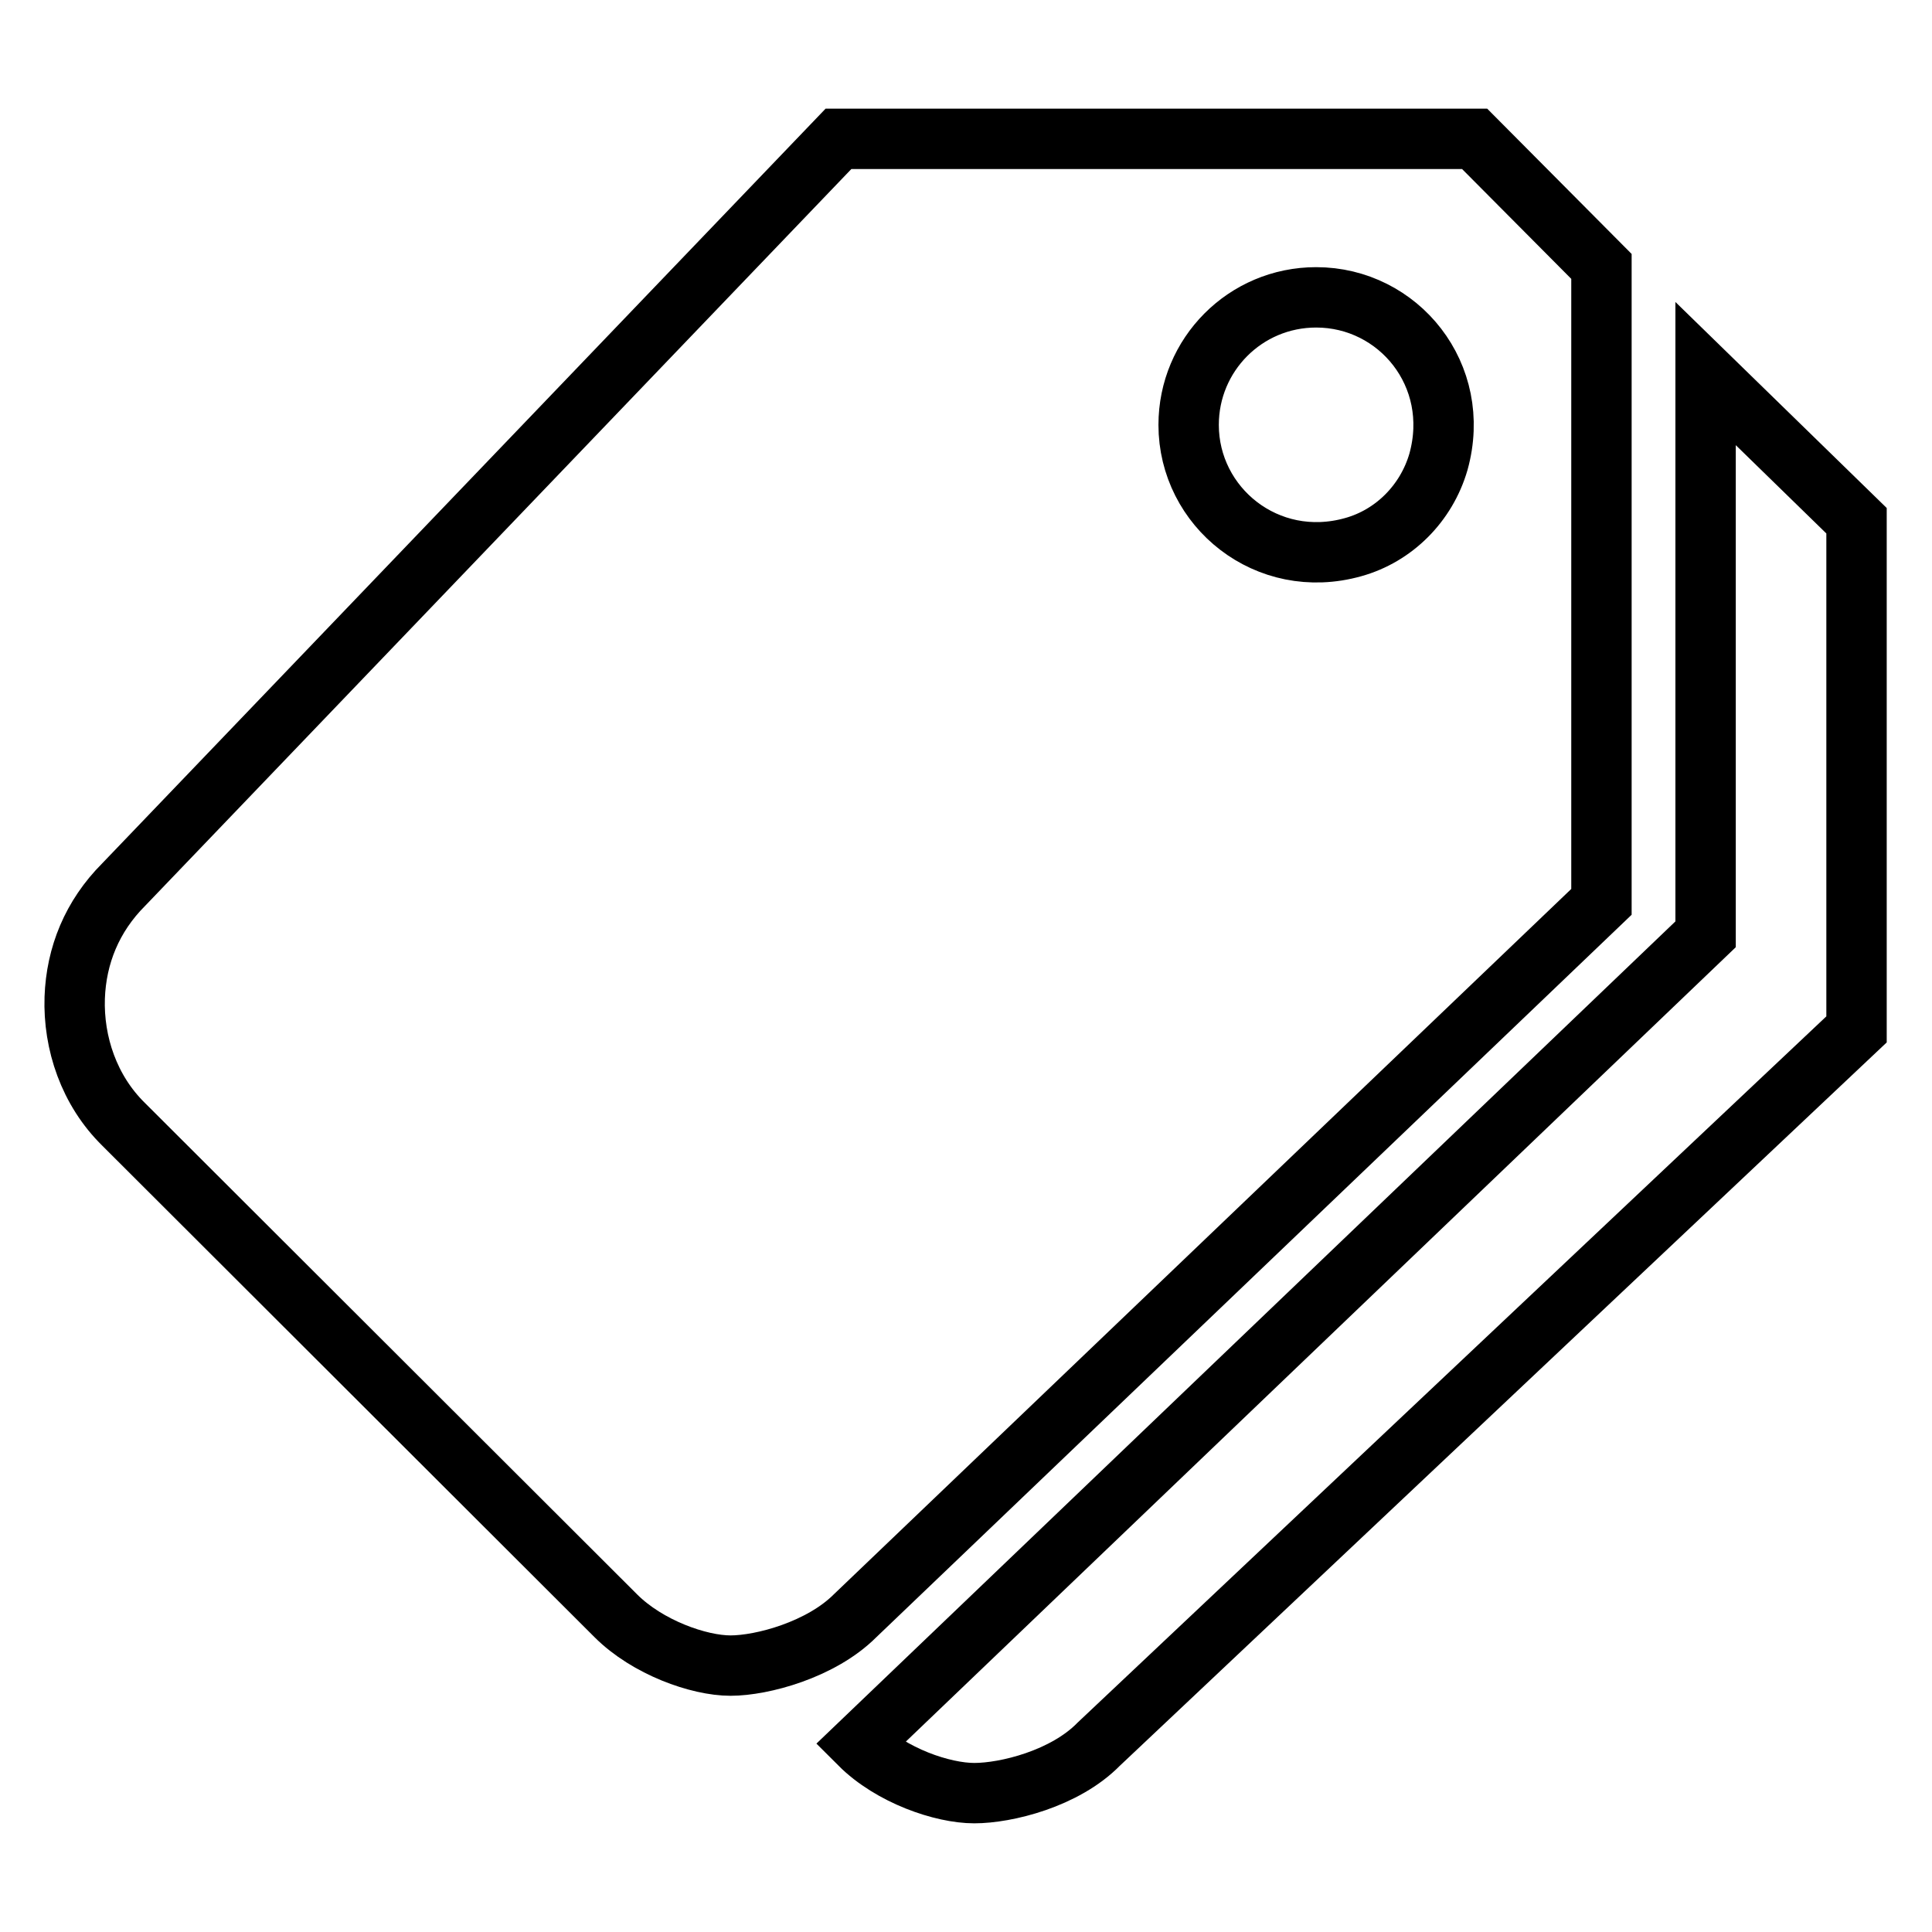
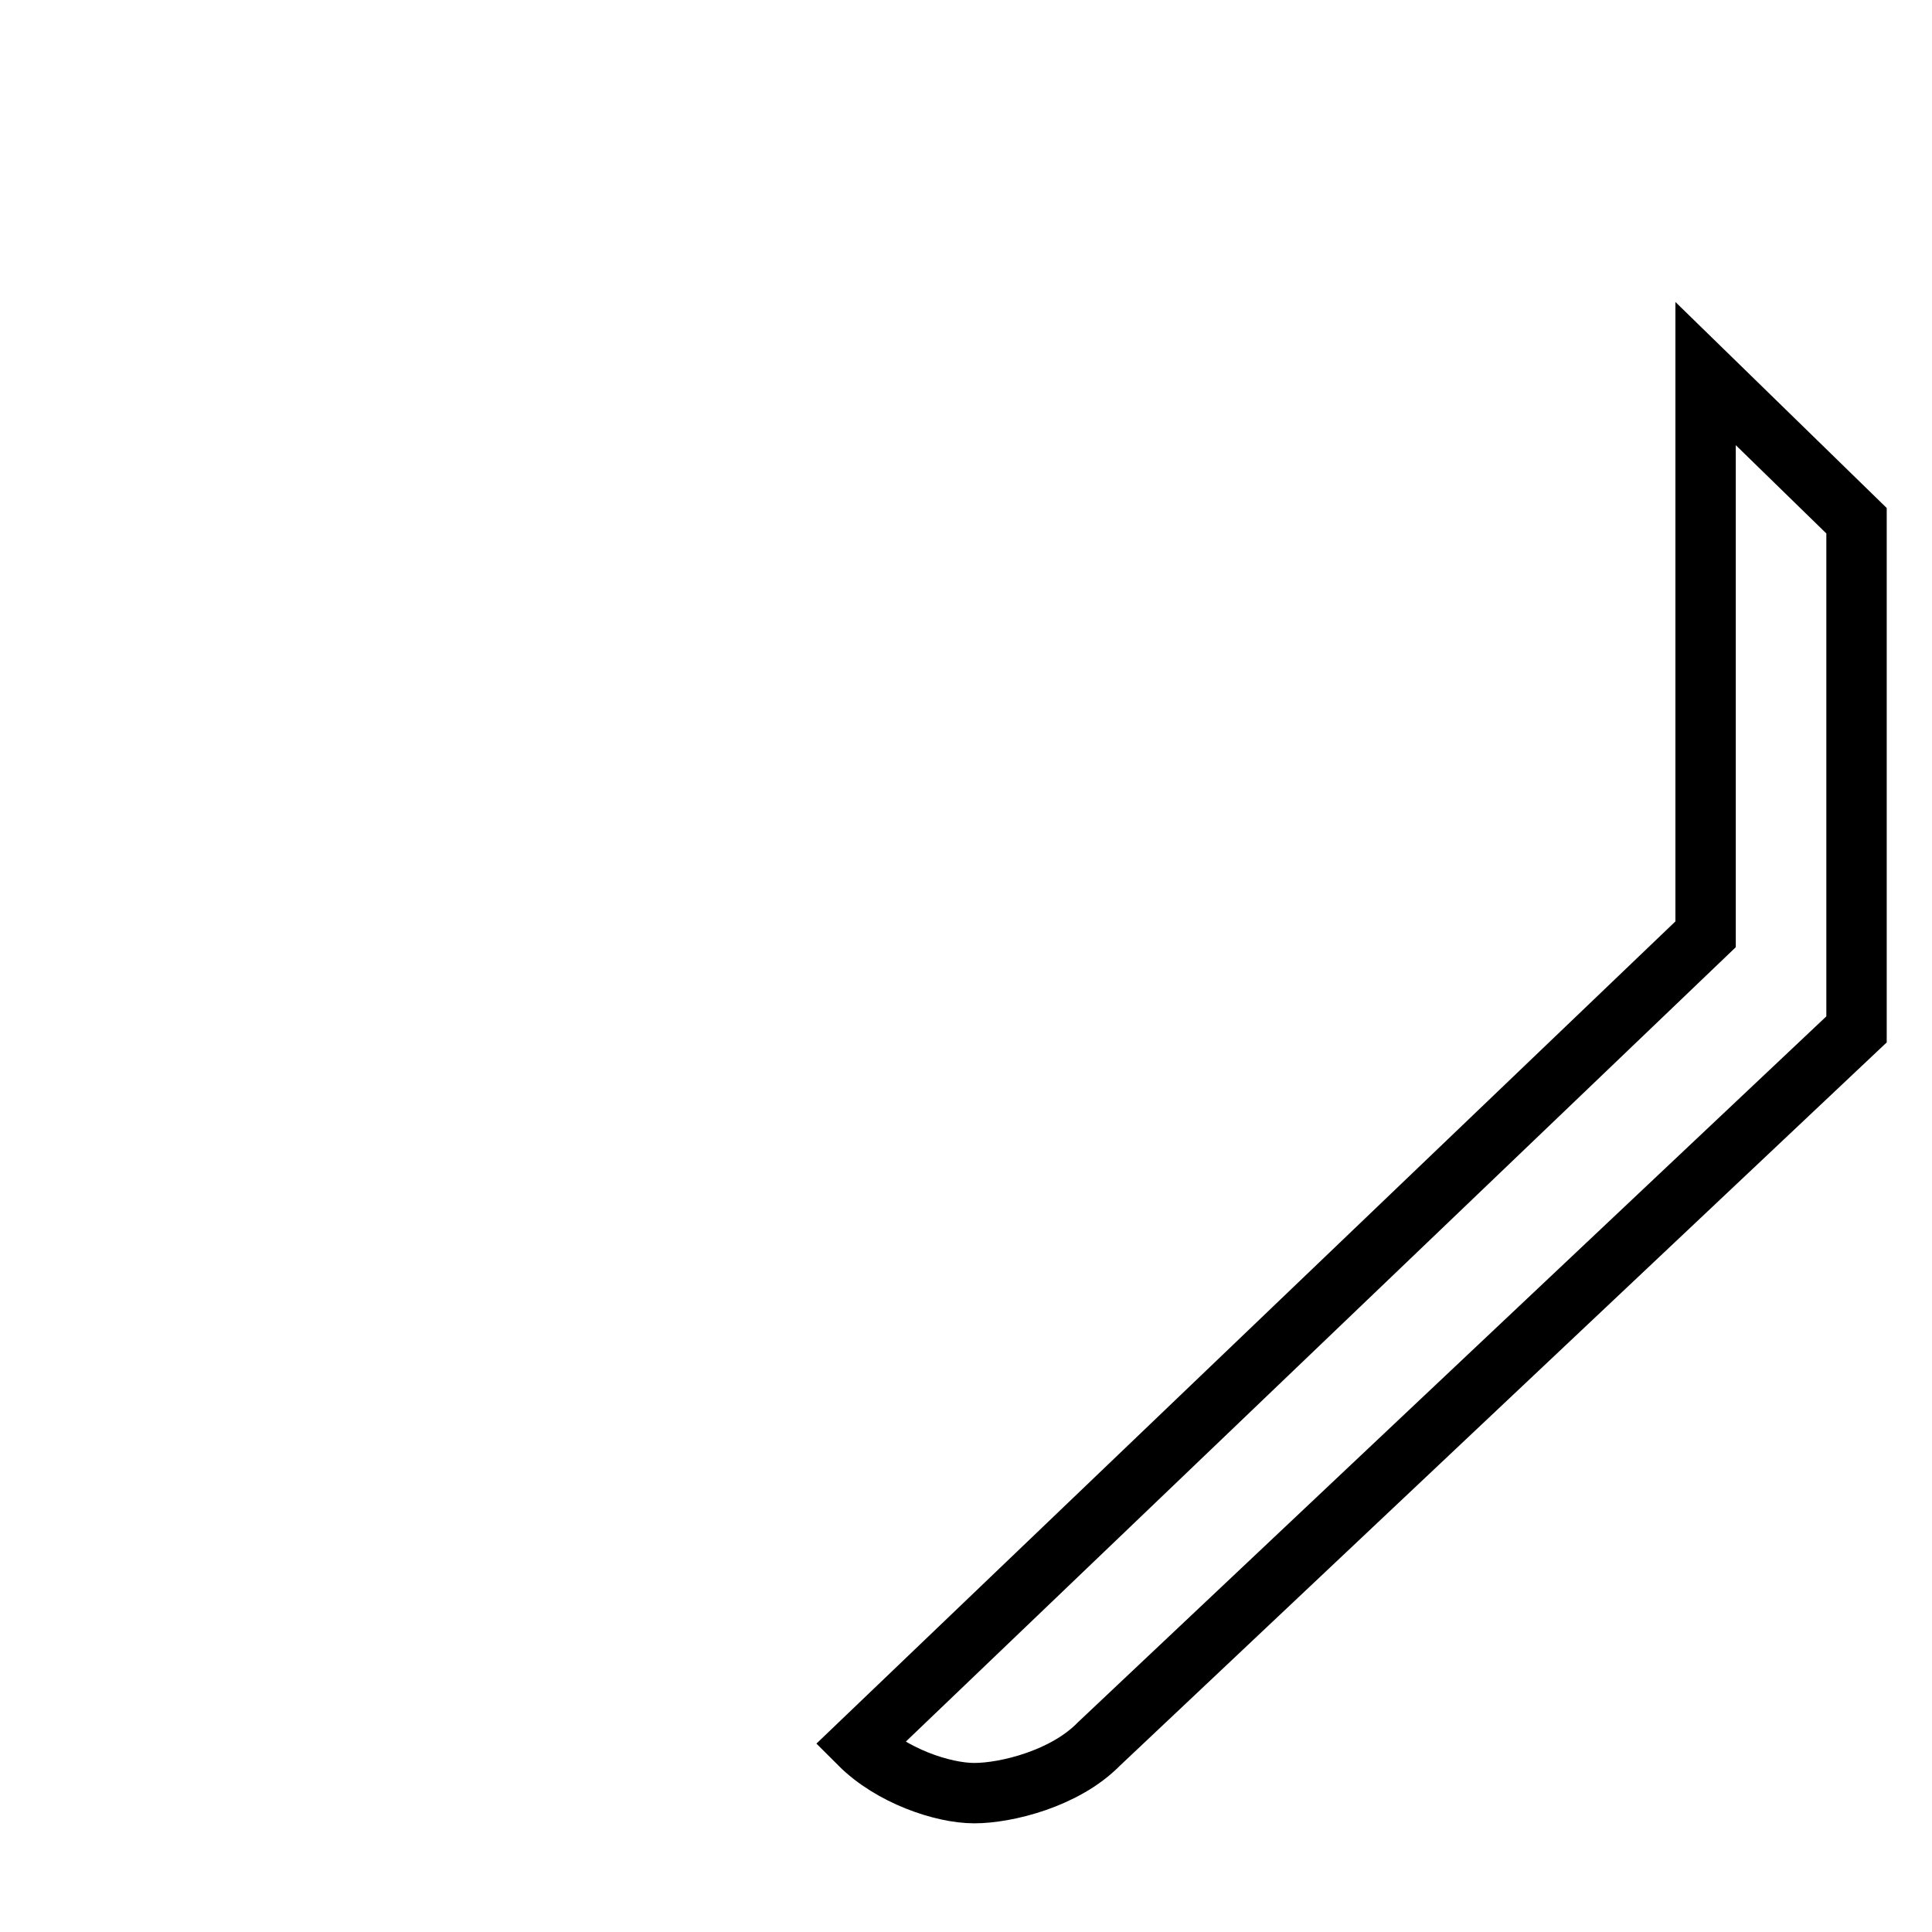
<svg xmlns="http://www.w3.org/2000/svg" version="1.1" x="0px" y="0px" viewBox="0 0 256 256" enable-background="new 0 0 256 256" xml:space="preserve">
  <g>
    <path stroke-width="8" fill-opacity="0" stroke="#000000" d="M226,49.5v74.3L113.9,231.1c4.2,4.2,11,6.5,15.2,6.5s12-1.9,16.5-6.5L246,136.4V69L226,49.5z" />
-     <path stroke-width="8" fill-opacity="0" stroke="#000000" d="M195.4,18.4h-84.3l-94.7,98.8c-4.2,4.2-6.3,9.4-6.5,15c-0.2,6,1.9,12.3,6.5,16.8l65.2,65.1 c4.2,4.2,11,6.6,15.2,6.6c4.2,0,12-2.1,16.5-6.6l98.9-94.6V35.3L195.4,18.4z M179.3,72.5c-11.4,3.2-21.8-5.3-21.8-16.2 c0-9.3,7.5-16.9,16.9-16.9c10.9,0,19.4,10.3,16.2,21.8C189,66.7,184.7,71,179.3,72.5L179.3,72.5z" />
  </g>
</svg>